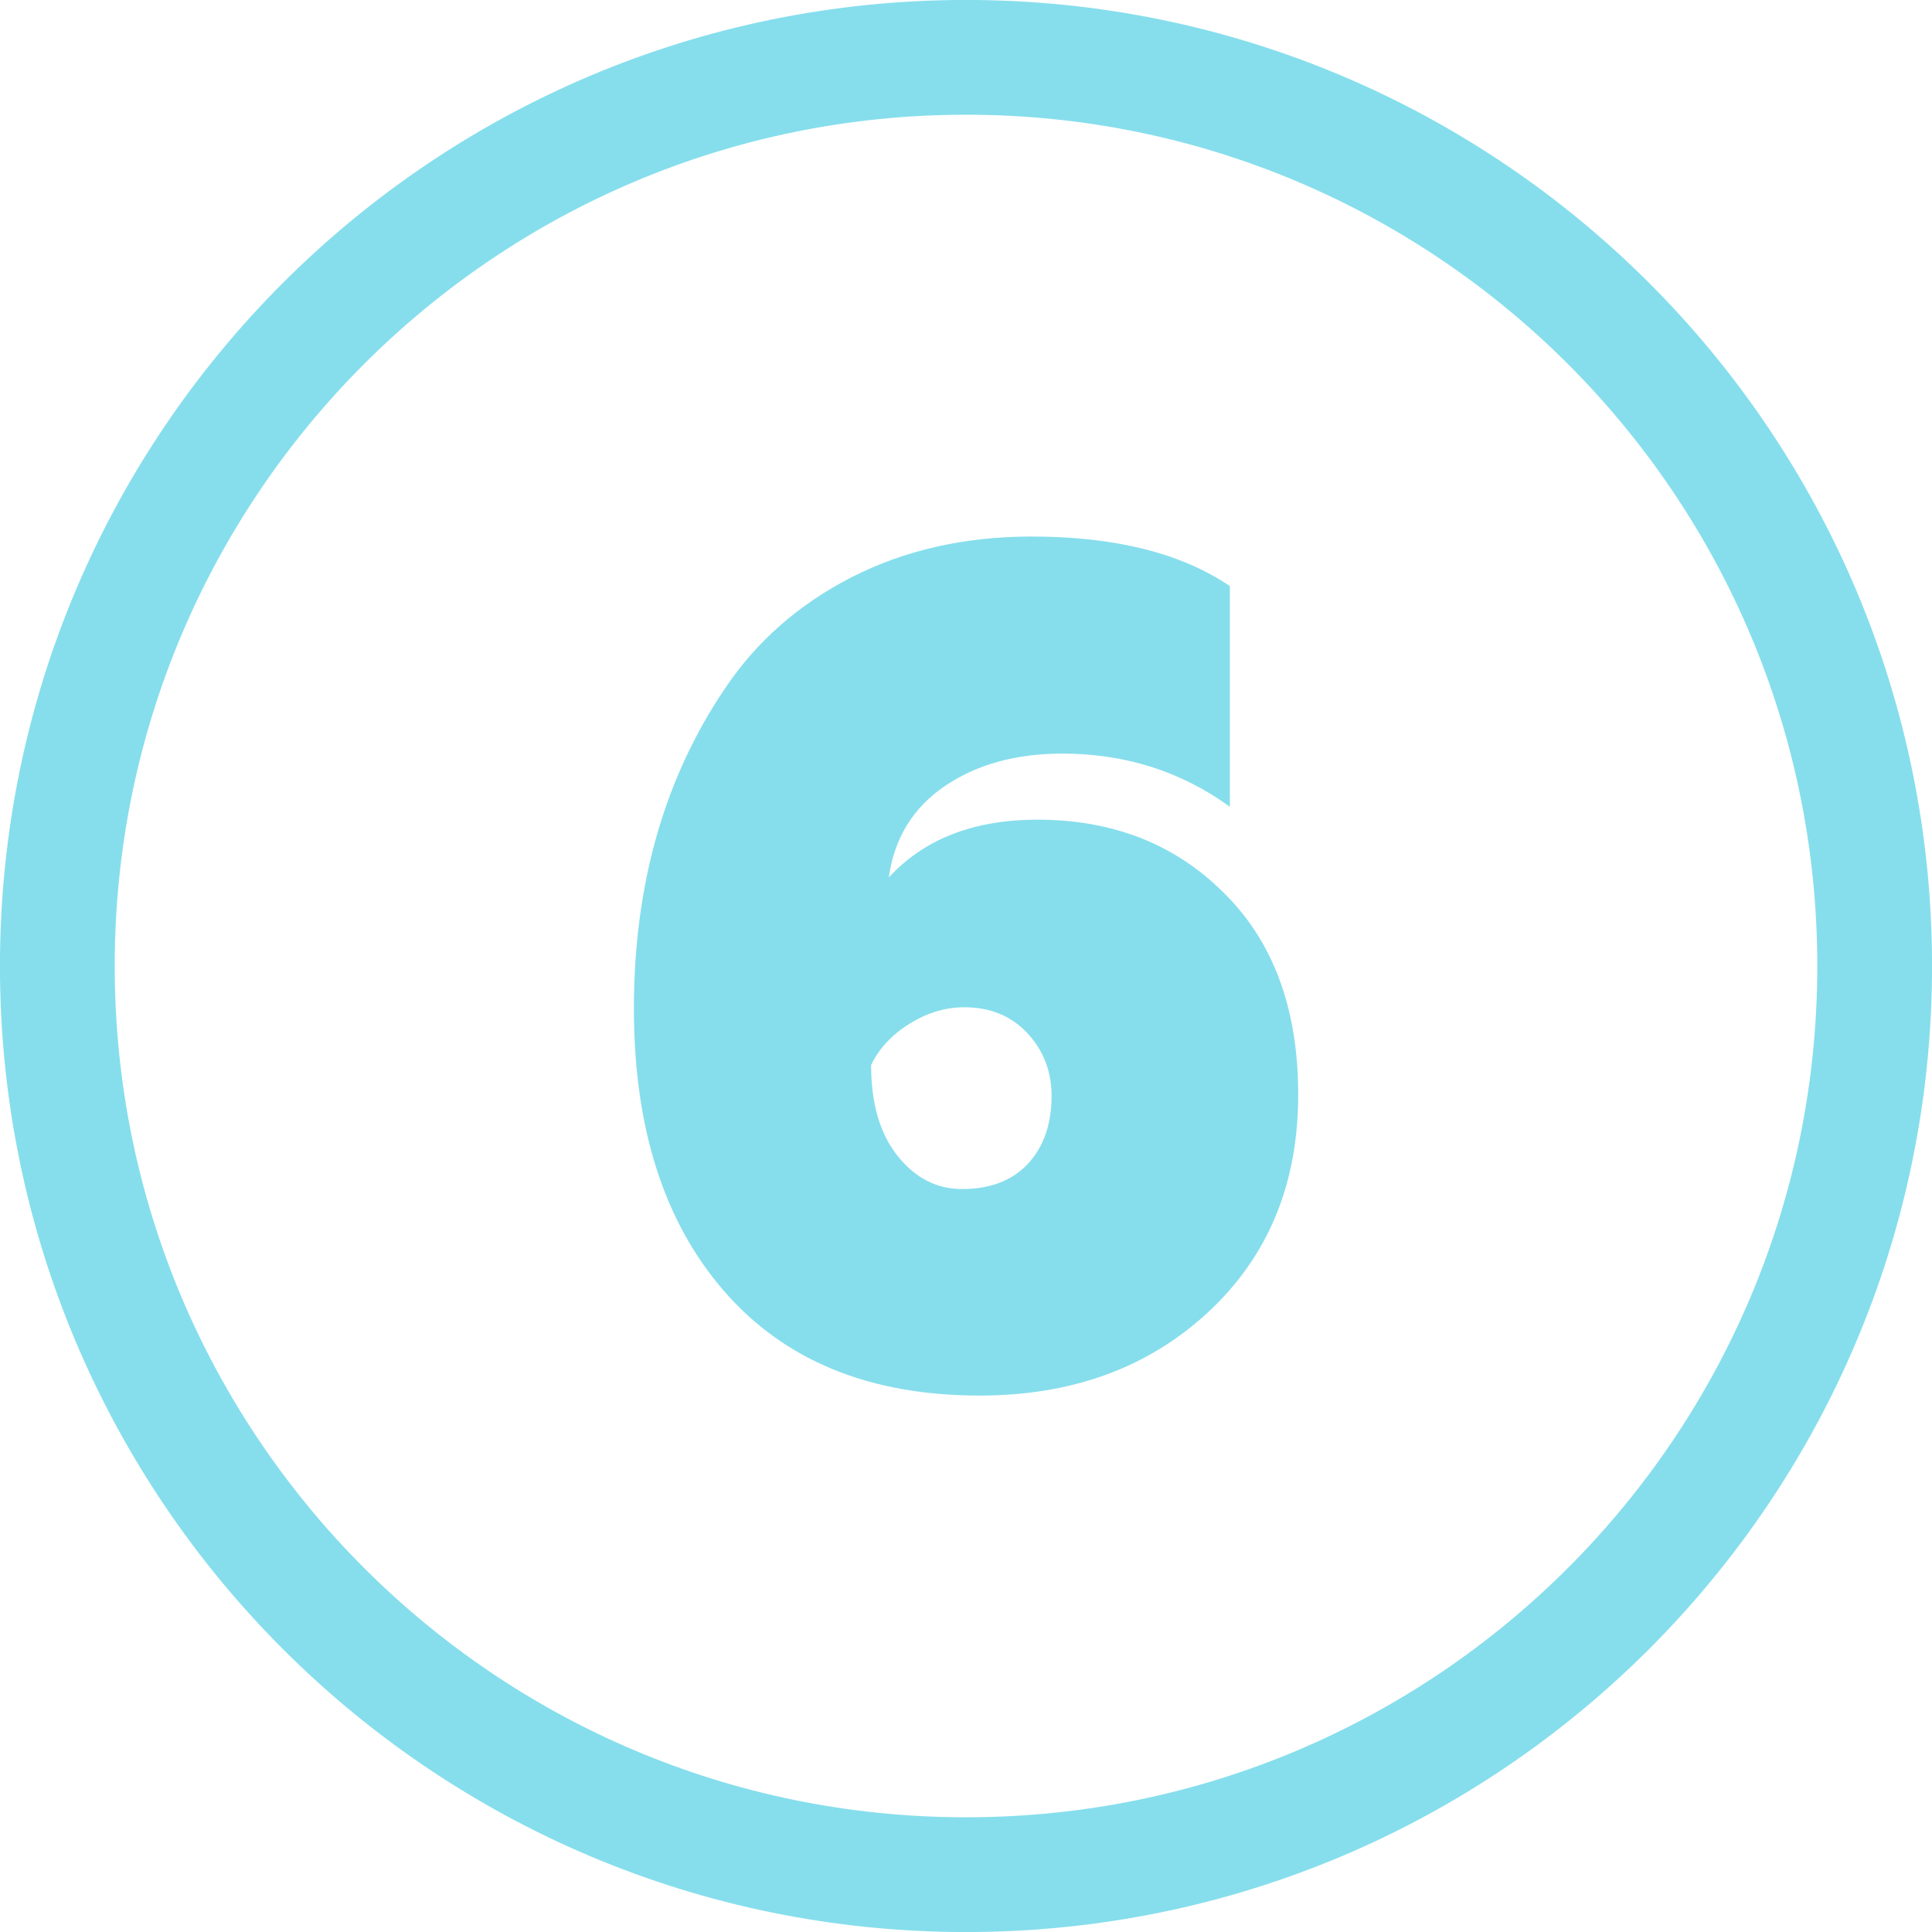
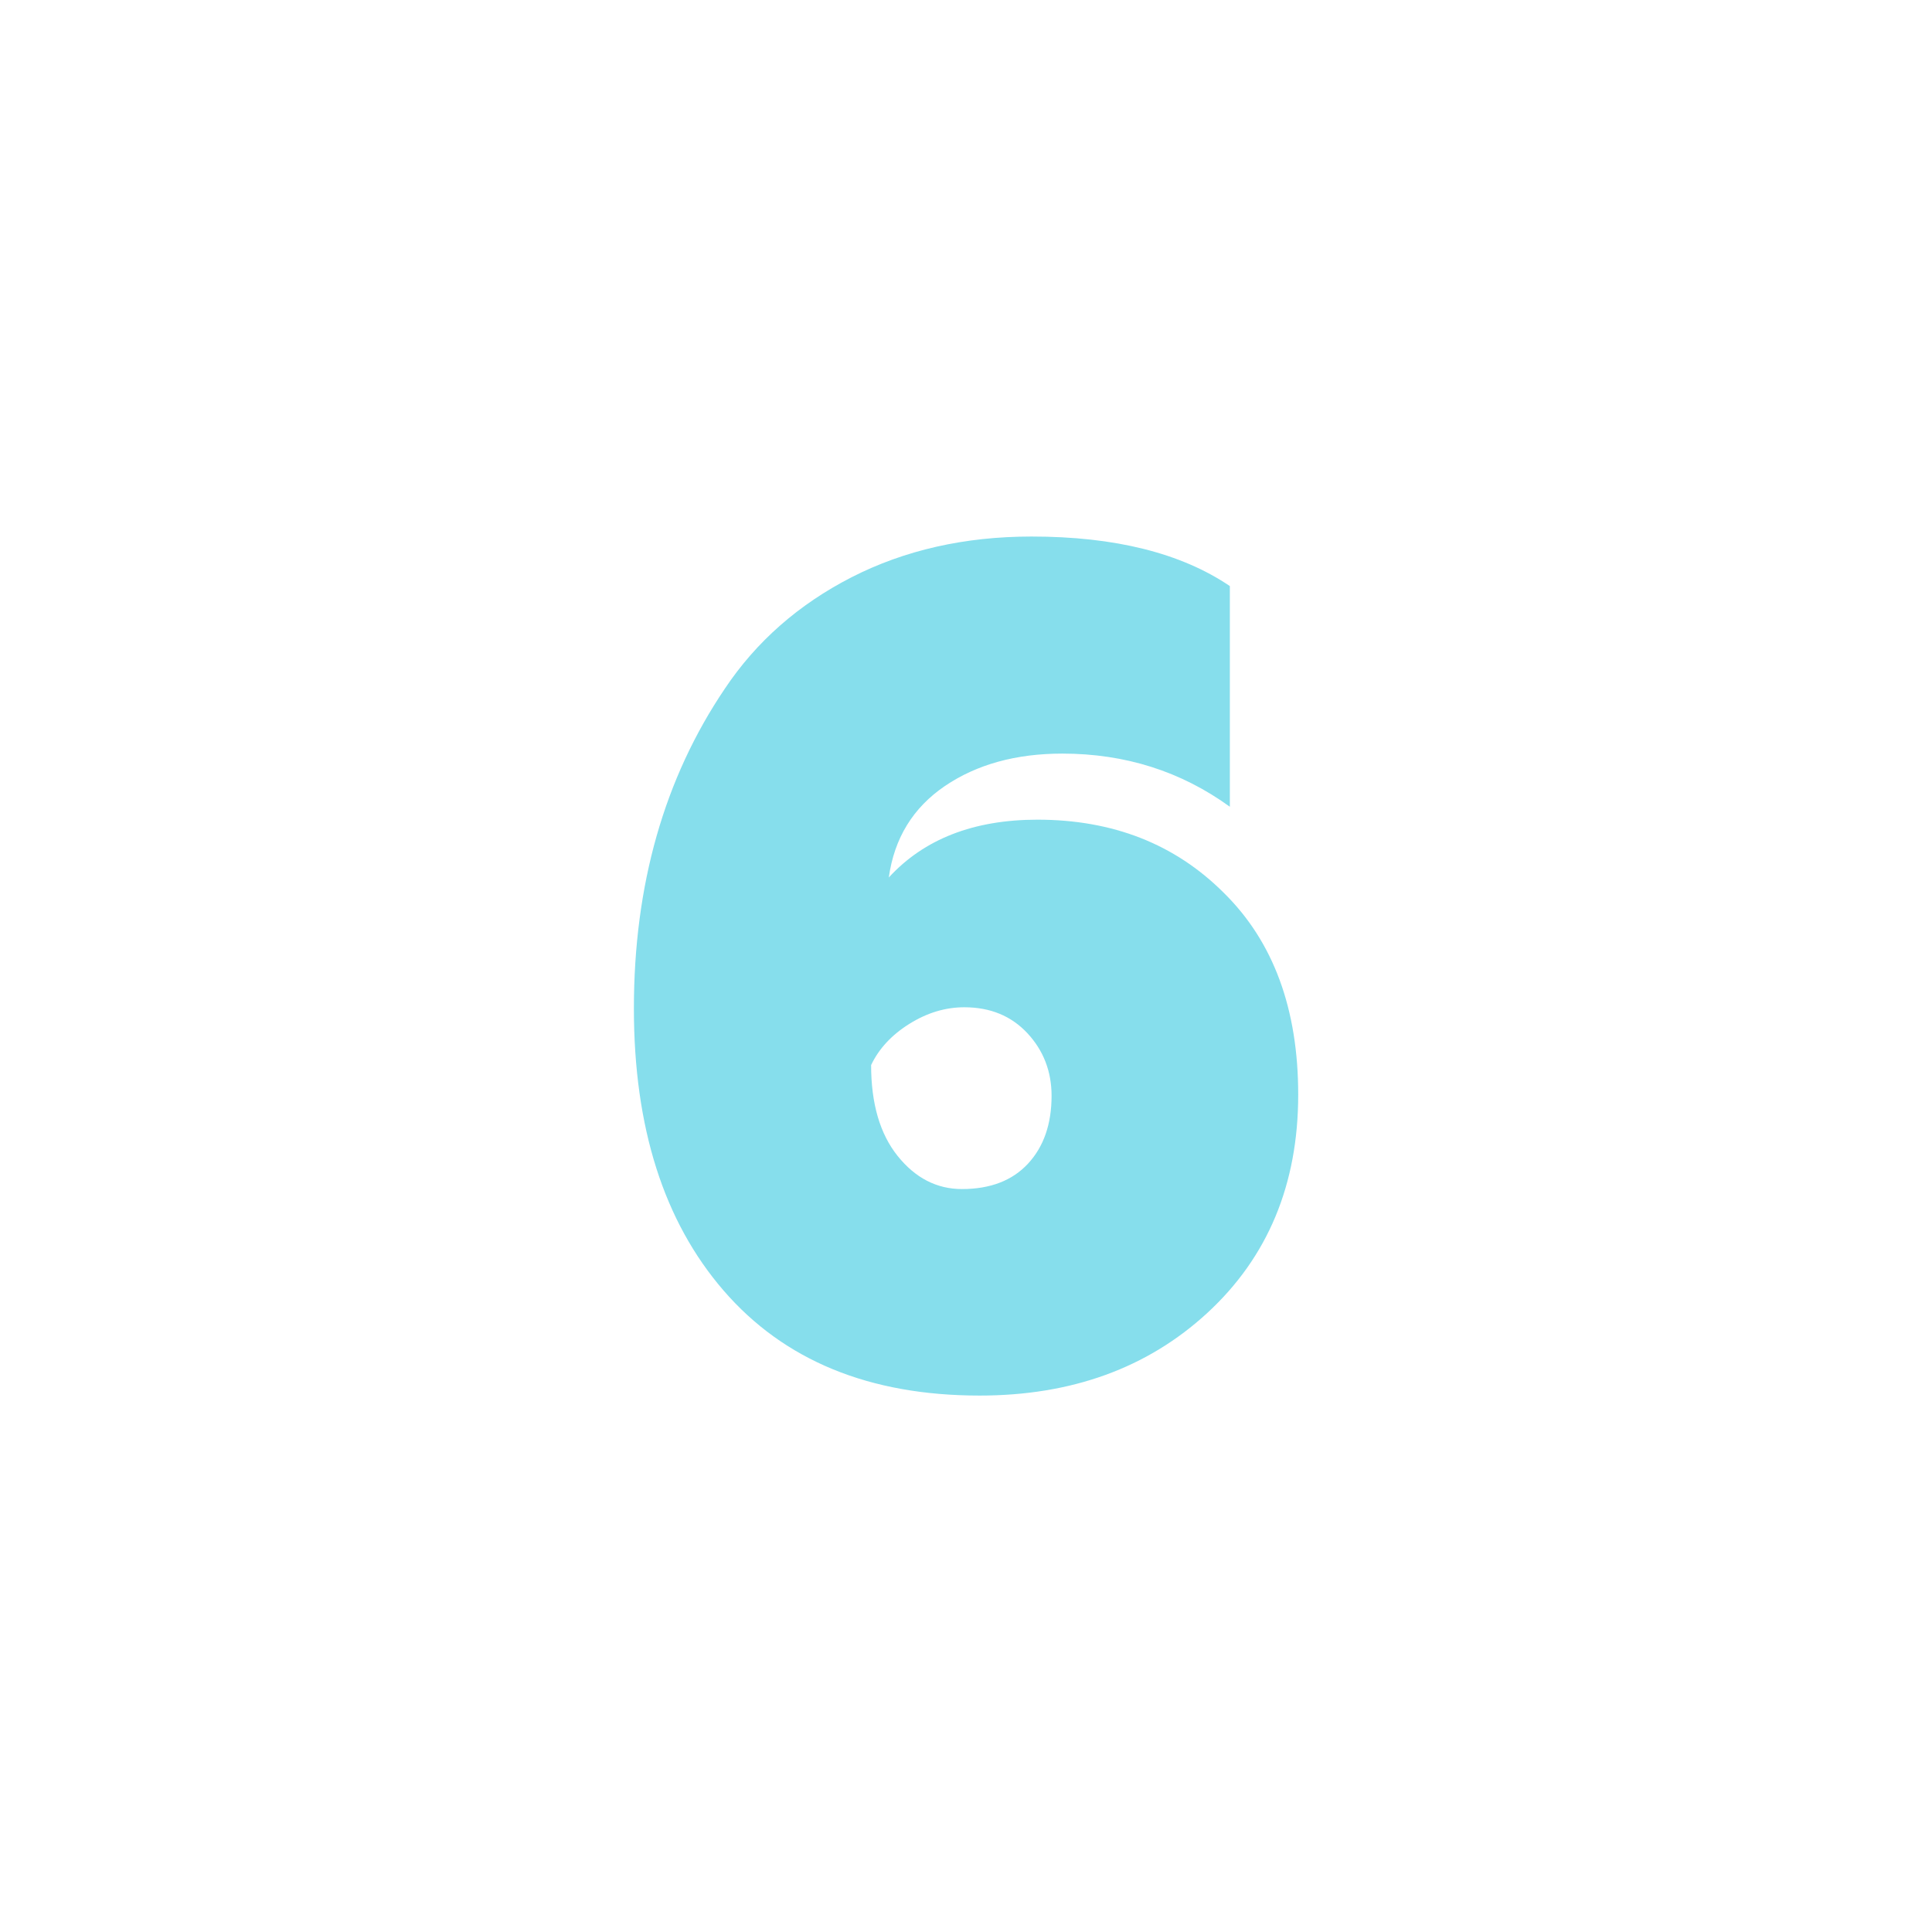
<svg xmlns="http://www.w3.org/2000/svg" xml:space="preserve" width="44.556mm" height="44.556mm" style="shape-rendering:geometricPrecision; text-rendering:geometricPrecision; image-rendering:optimizeQuality; fill-rule:evenodd; clip-rule:evenodd" viewBox="0 0 203.2 203.2">
  <defs>
    <style type="text/css">  .str0 {stroke:#86DEEC;stroke-width:12.07;stroke-miterlimit:22.926} .fil0 {fill:none} .fil1 {fill:#86DEEC;fill-rule:nonzero}  </style>
  </defs>
  <g id="Слой_x0020_1">
-     <path class="fil0 str0" d="M101.6 6.03c52.78,0 95.57,42.79 95.57,95.57 0,52.78 -42.79,95.57 -95.57,95.57 -52.78,0 -95.57,-42.79 -95.57,-95.57 0,-52.78 42.79,-95.57 95.57,-95.57z" />
    <path class="fil1" d="M109.11 86.21c7.94,0 14.48,2.57 19.61,7.7 5.21,5.13 7.82,12.2 7.82,21.22 0,9.43 -3.19,17.09 -9.56,22.96 -6.29,5.79 -14.27,8.69 -23.95,8.69 -11.58,0 -20.56,-3.68 -26.93,-11.05 -6.29,-7.28 -9.43,-17.17 -9.43,-29.66 0,-12.99 3.19,-24.2 9.56,-33.63 3.31,-4.96 7.76,-8.87 13.34,-11.73 5.59,-2.85 11.89,-4.28 18.93,-4.28 8.77,0 15.72,1.74 20.85,5.21l0 23.21c-5.13,-3.72 -11.01,-5.59 -17.62,-5.59 -4.88,0 -9,1.14 -12.35,3.41 -3.35,2.28 -5.32,5.48 -5.9,9.62 3.72,-4.05 8.94,-6.08 15.64,-6.08zm-7.94 38.85c2.98,0 5.3,-0.89 6.95,-2.67 1.65,-1.78 2.48,-4.16 2.48,-7.14 0,-2.56 -0.85,-4.76 -2.54,-6.58 -1.7,-1.82 -3.91,-2.73 -6.64,-2.73 -1.99,0 -3.91,0.58 -5.77,1.74 -1.86,1.16 -3.21,2.61 -4.03,4.34 0,4.05 0.93,7.24 2.79,9.56 1.86,2.32 4.12,3.48 6.76,3.48z" />
  </g>
</svg>